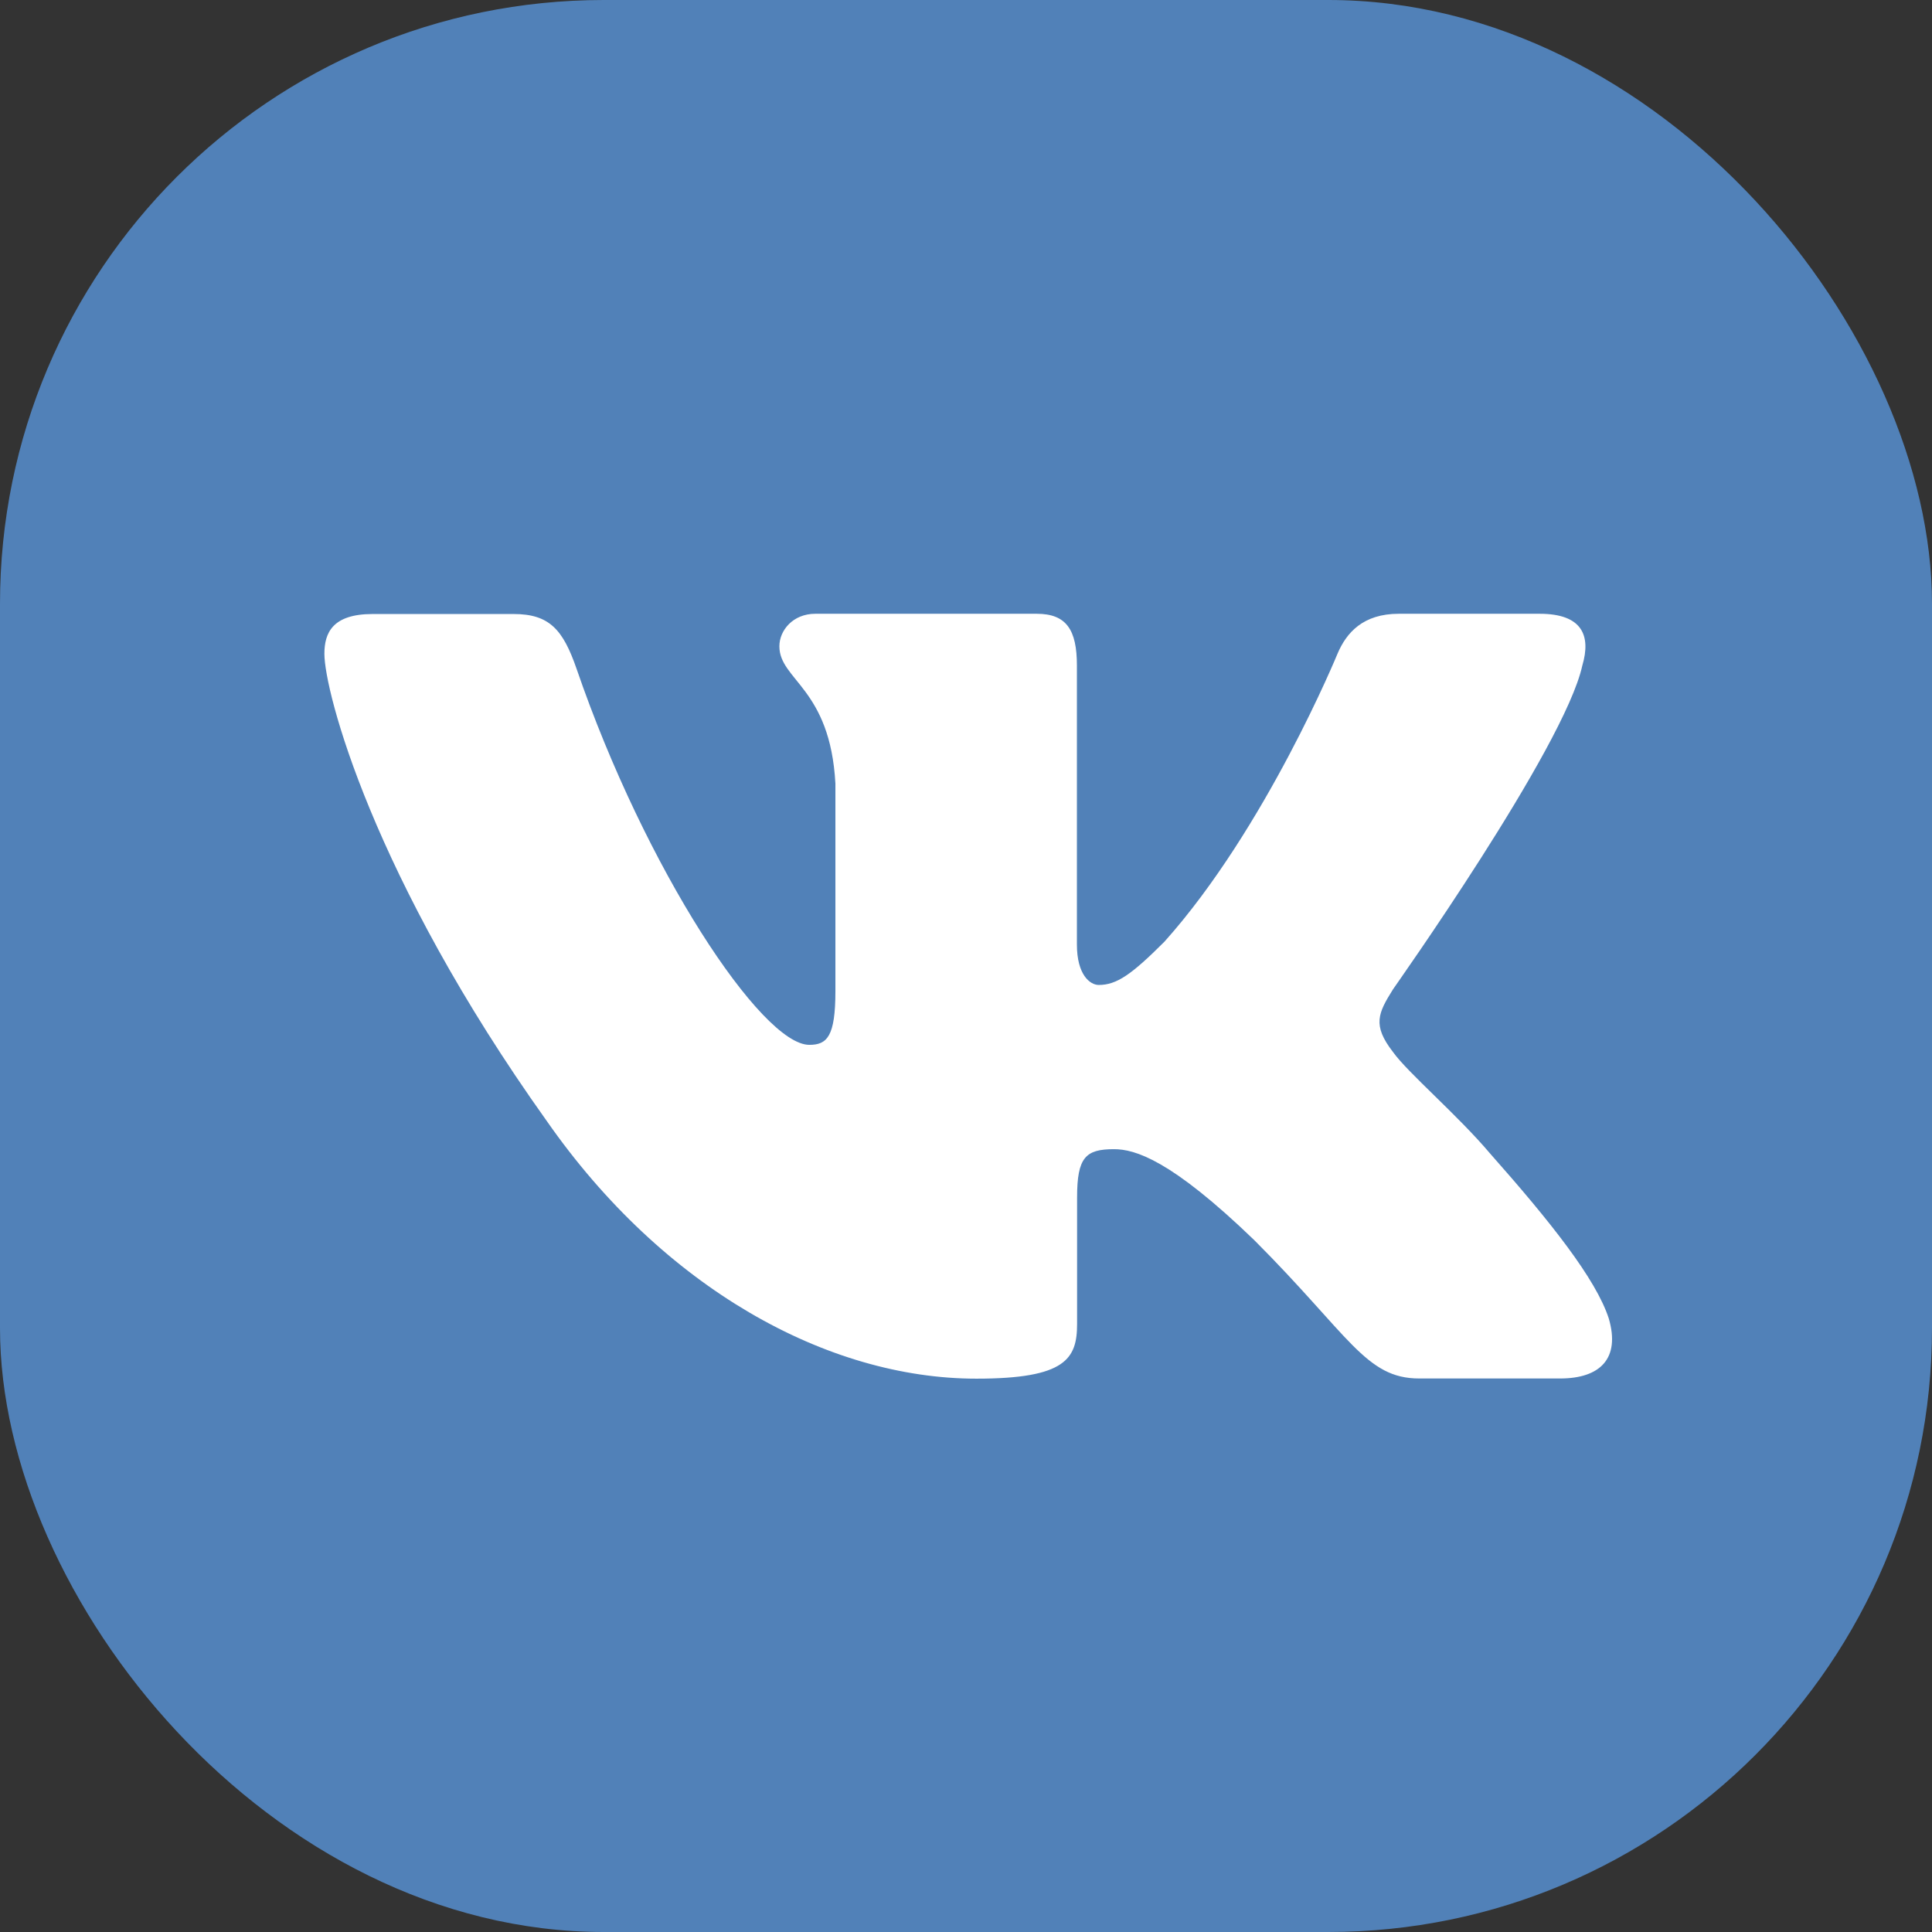
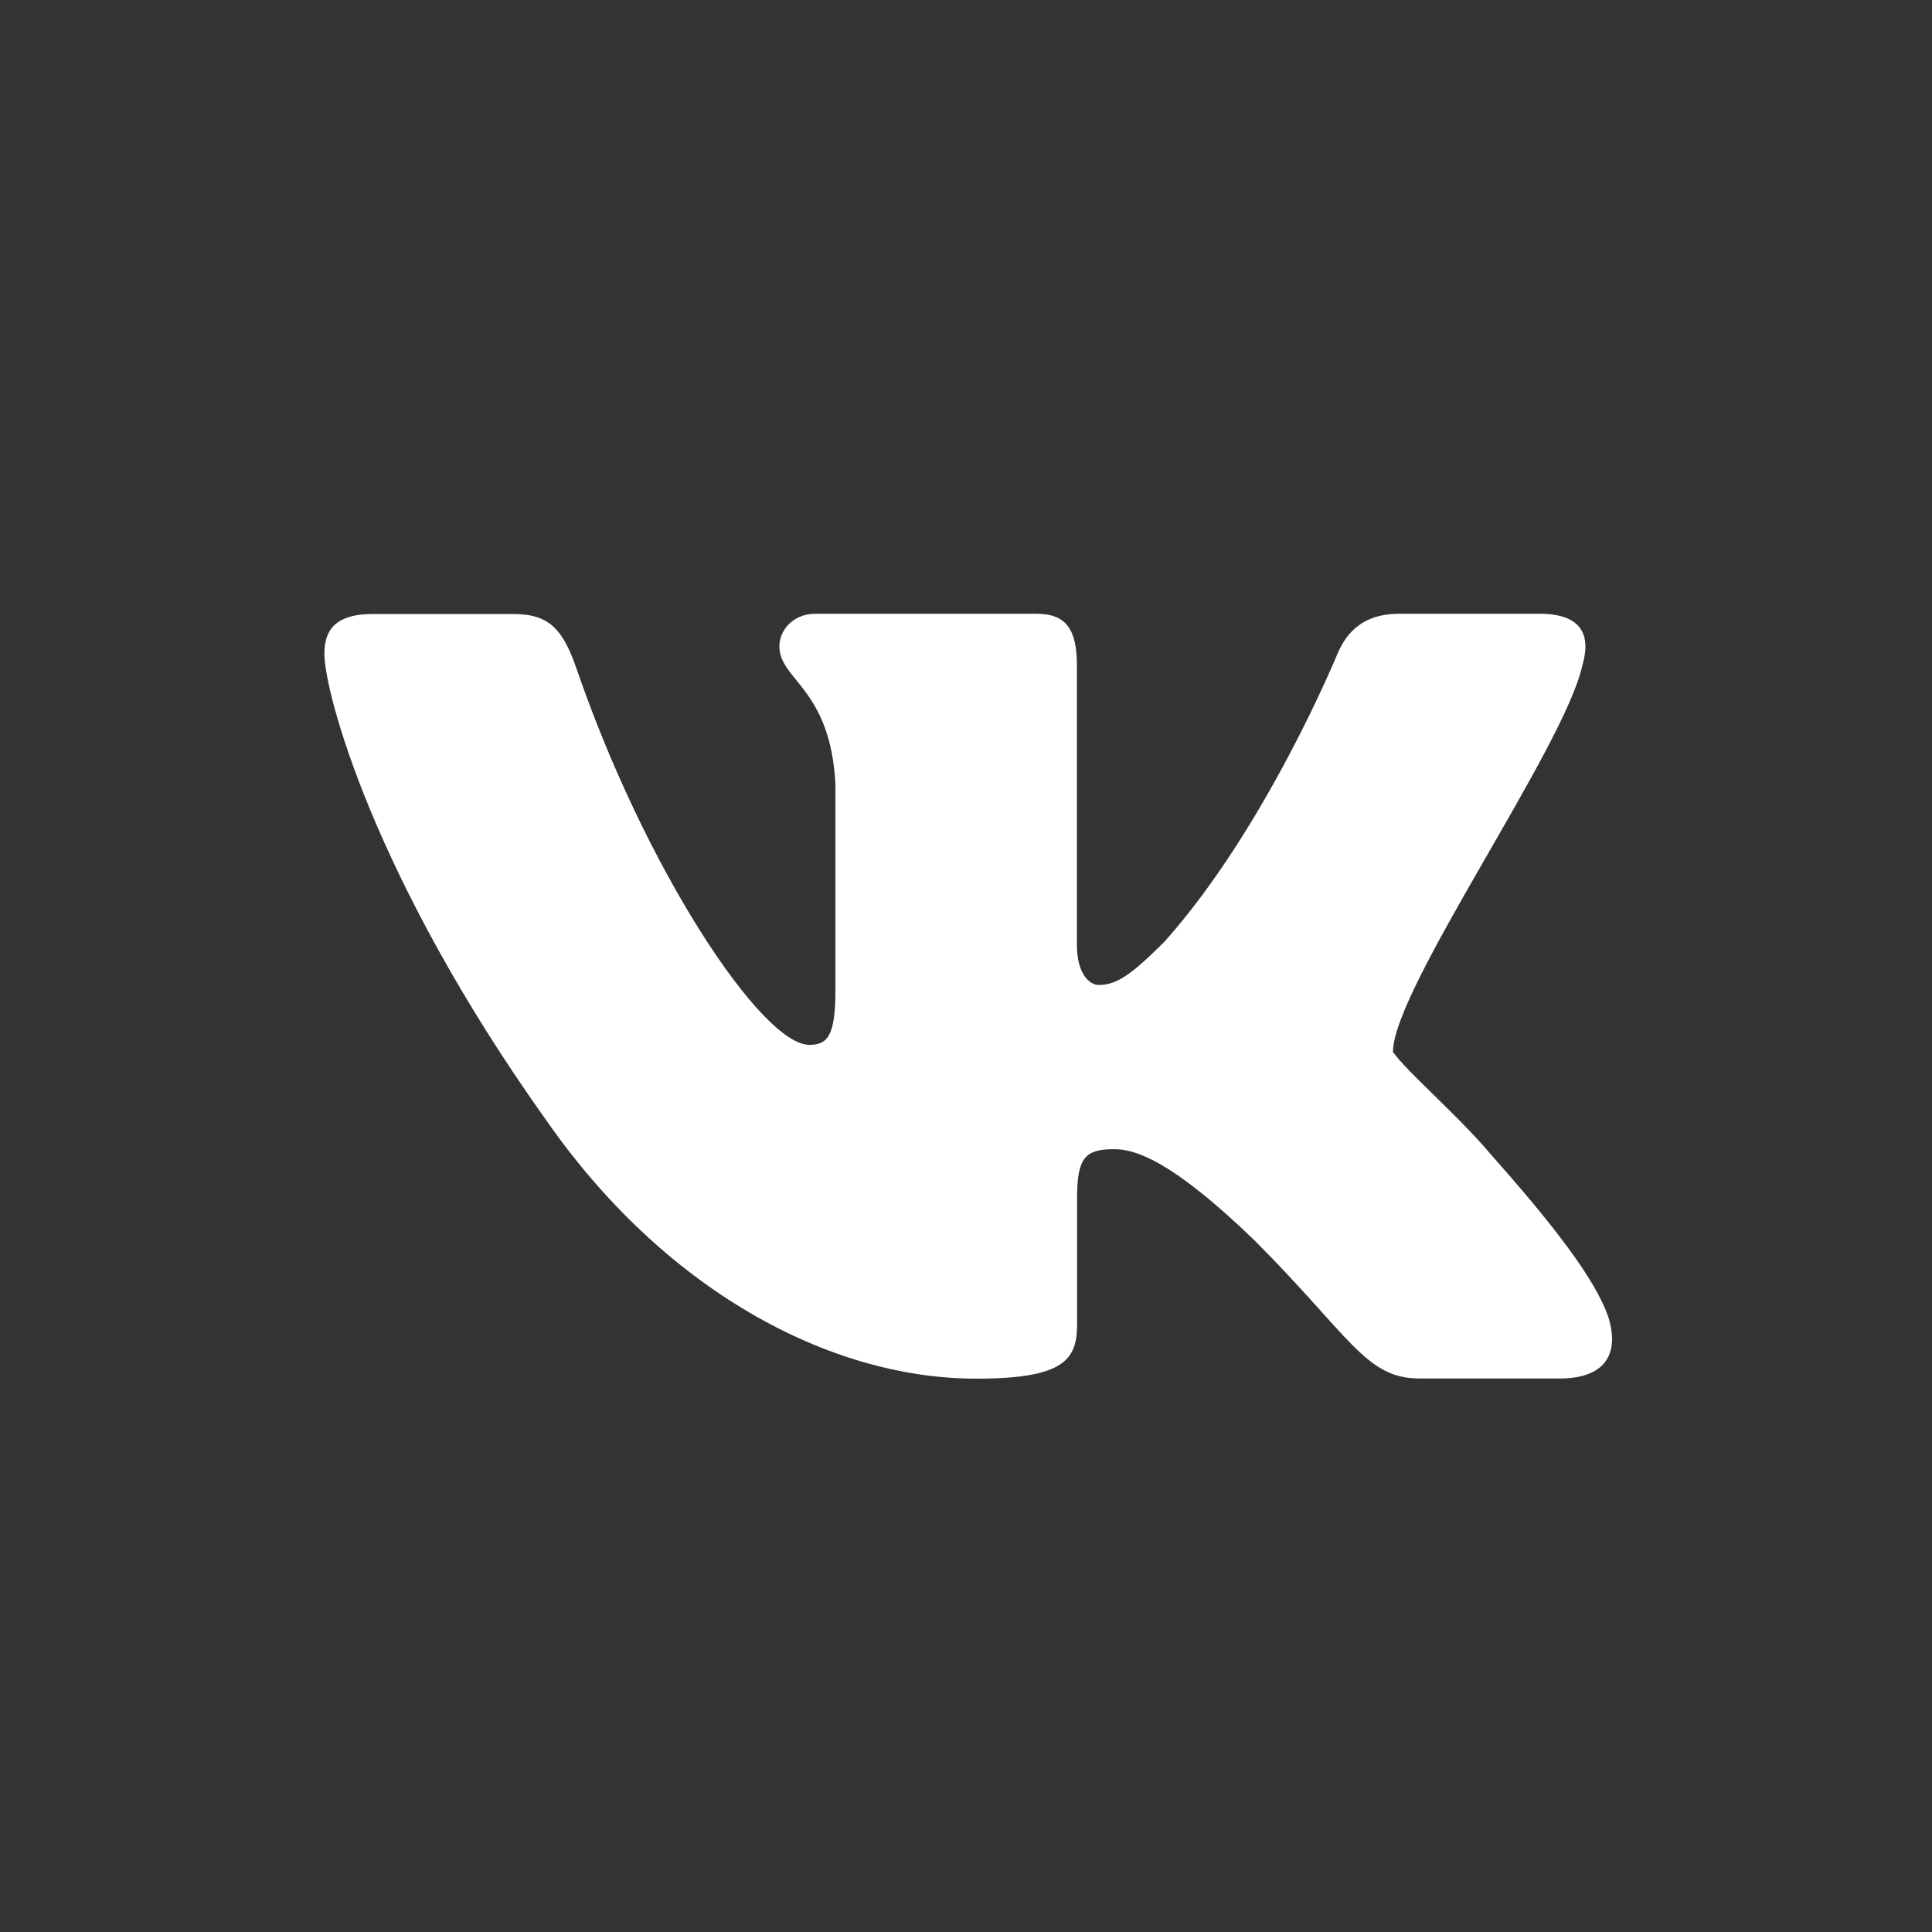
<svg xmlns="http://www.w3.org/2000/svg" width="2em" height="2em">
  <rect width="100%" height="100%" fill="#333333" stroke="none" />
-   <rect width="32" height="32" rx="10" fill="#5181B8" />
-   <path fill-rule="evenodd" clip-rule="evenodd" d="M26.208 11.024C26.355 10.528 26.208 10.166 25.501 10.166H23.168C22.576 10.166 22.301 10.48 22.154 10.826C22.154 10.826 20.967 13.719 19.287 15.597C18.743 16.141 18.496 16.314 18.199 16.314C18.051 16.314 17.837 16.141 17.837 15.645V11.024C17.837 10.432 17.664 10.166 17.171 10.166H13.504C13.133 10.166 12.909 10.442 12.909 10.704C12.909 11.267 13.751 11.395 13.837 12.979V16.416C13.837 17.168 13.699 17.306 13.405 17.306C12.615 17.306 10.691 14.4 9.549 11.075C9.325 10.429 9.101 10.17 8.506 10.17H6.173C5.507 10.17 5.373 10.483 5.373 10.829C5.373 11.447 6.163 14.512 9.056 18.567C10.986 21.334 13.699 22.835 16.173 22.835C17.655 22.835 17.84 22.503 17.84 21.927V19.834C17.84 19.168 17.981 19.034 18.451 19.034C18.797 19.034 19.392 19.206 20.775 20.541C22.355 22.122 22.618 22.832 23.507 22.832H25.84C26.506 22.832 26.839 22.499 26.647 21.84C26.435 21.184 25.68 20.234 24.679 19.104C24.135 18.461 23.319 17.77 23.072 17.424C22.727 16.979 22.826 16.781 23.072 16.387C23.069 16.387 25.911 12.384 26.208 11.024Z" fill="white" />
+   <path fill-rule="evenodd" clip-rule="evenodd" d="M26.208 11.024C26.355 10.528 26.208 10.166 25.501 10.166H23.168C22.576 10.166 22.301 10.48 22.154 10.826C22.154 10.826 20.967 13.719 19.287 15.597C18.743 16.141 18.496 16.314 18.199 16.314C18.051 16.314 17.837 16.141 17.837 15.645V11.024C17.837 10.432 17.664 10.166 17.171 10.166H13.504C13.133 10.166 12.909 10.442 12.909 10.704C12.909 11.267 13.751 11.395 13.837 12.979V16.416C13.837 17.168 13.699 17.306 13.405 17.306C12.615 17.306 10.691 14.4 9.549 11.075C9.325 10.429 9.101 10.17 8.506 10.17H6.173C5.507 10.17 5.373 10.483 5.373 10.829C5.373 11.447 6.163 14.512 9.056 18.567C10.986 21.334 13.699 22.835 16.173 22.835C17.655 22.835 17.84 22.503 17.84 21.927V19.834C17.84 19.168 17.981 19.034 18.451 19.034C18.797 19.034 19.392 19.206 20.775 20.541C22.355 22.122 22.618 22.832 23.507 22.832H25.84C26.506 22.832 26.839 22.499 26.647 21.84C26.435 21.184 25.68 20.234 24.679 19.104C24.135 18.461 23.319 17.77 23.072 17.424C23.069 16.387 25.911 12.384 26.208 11.024Z" fill="white" />
</svg>